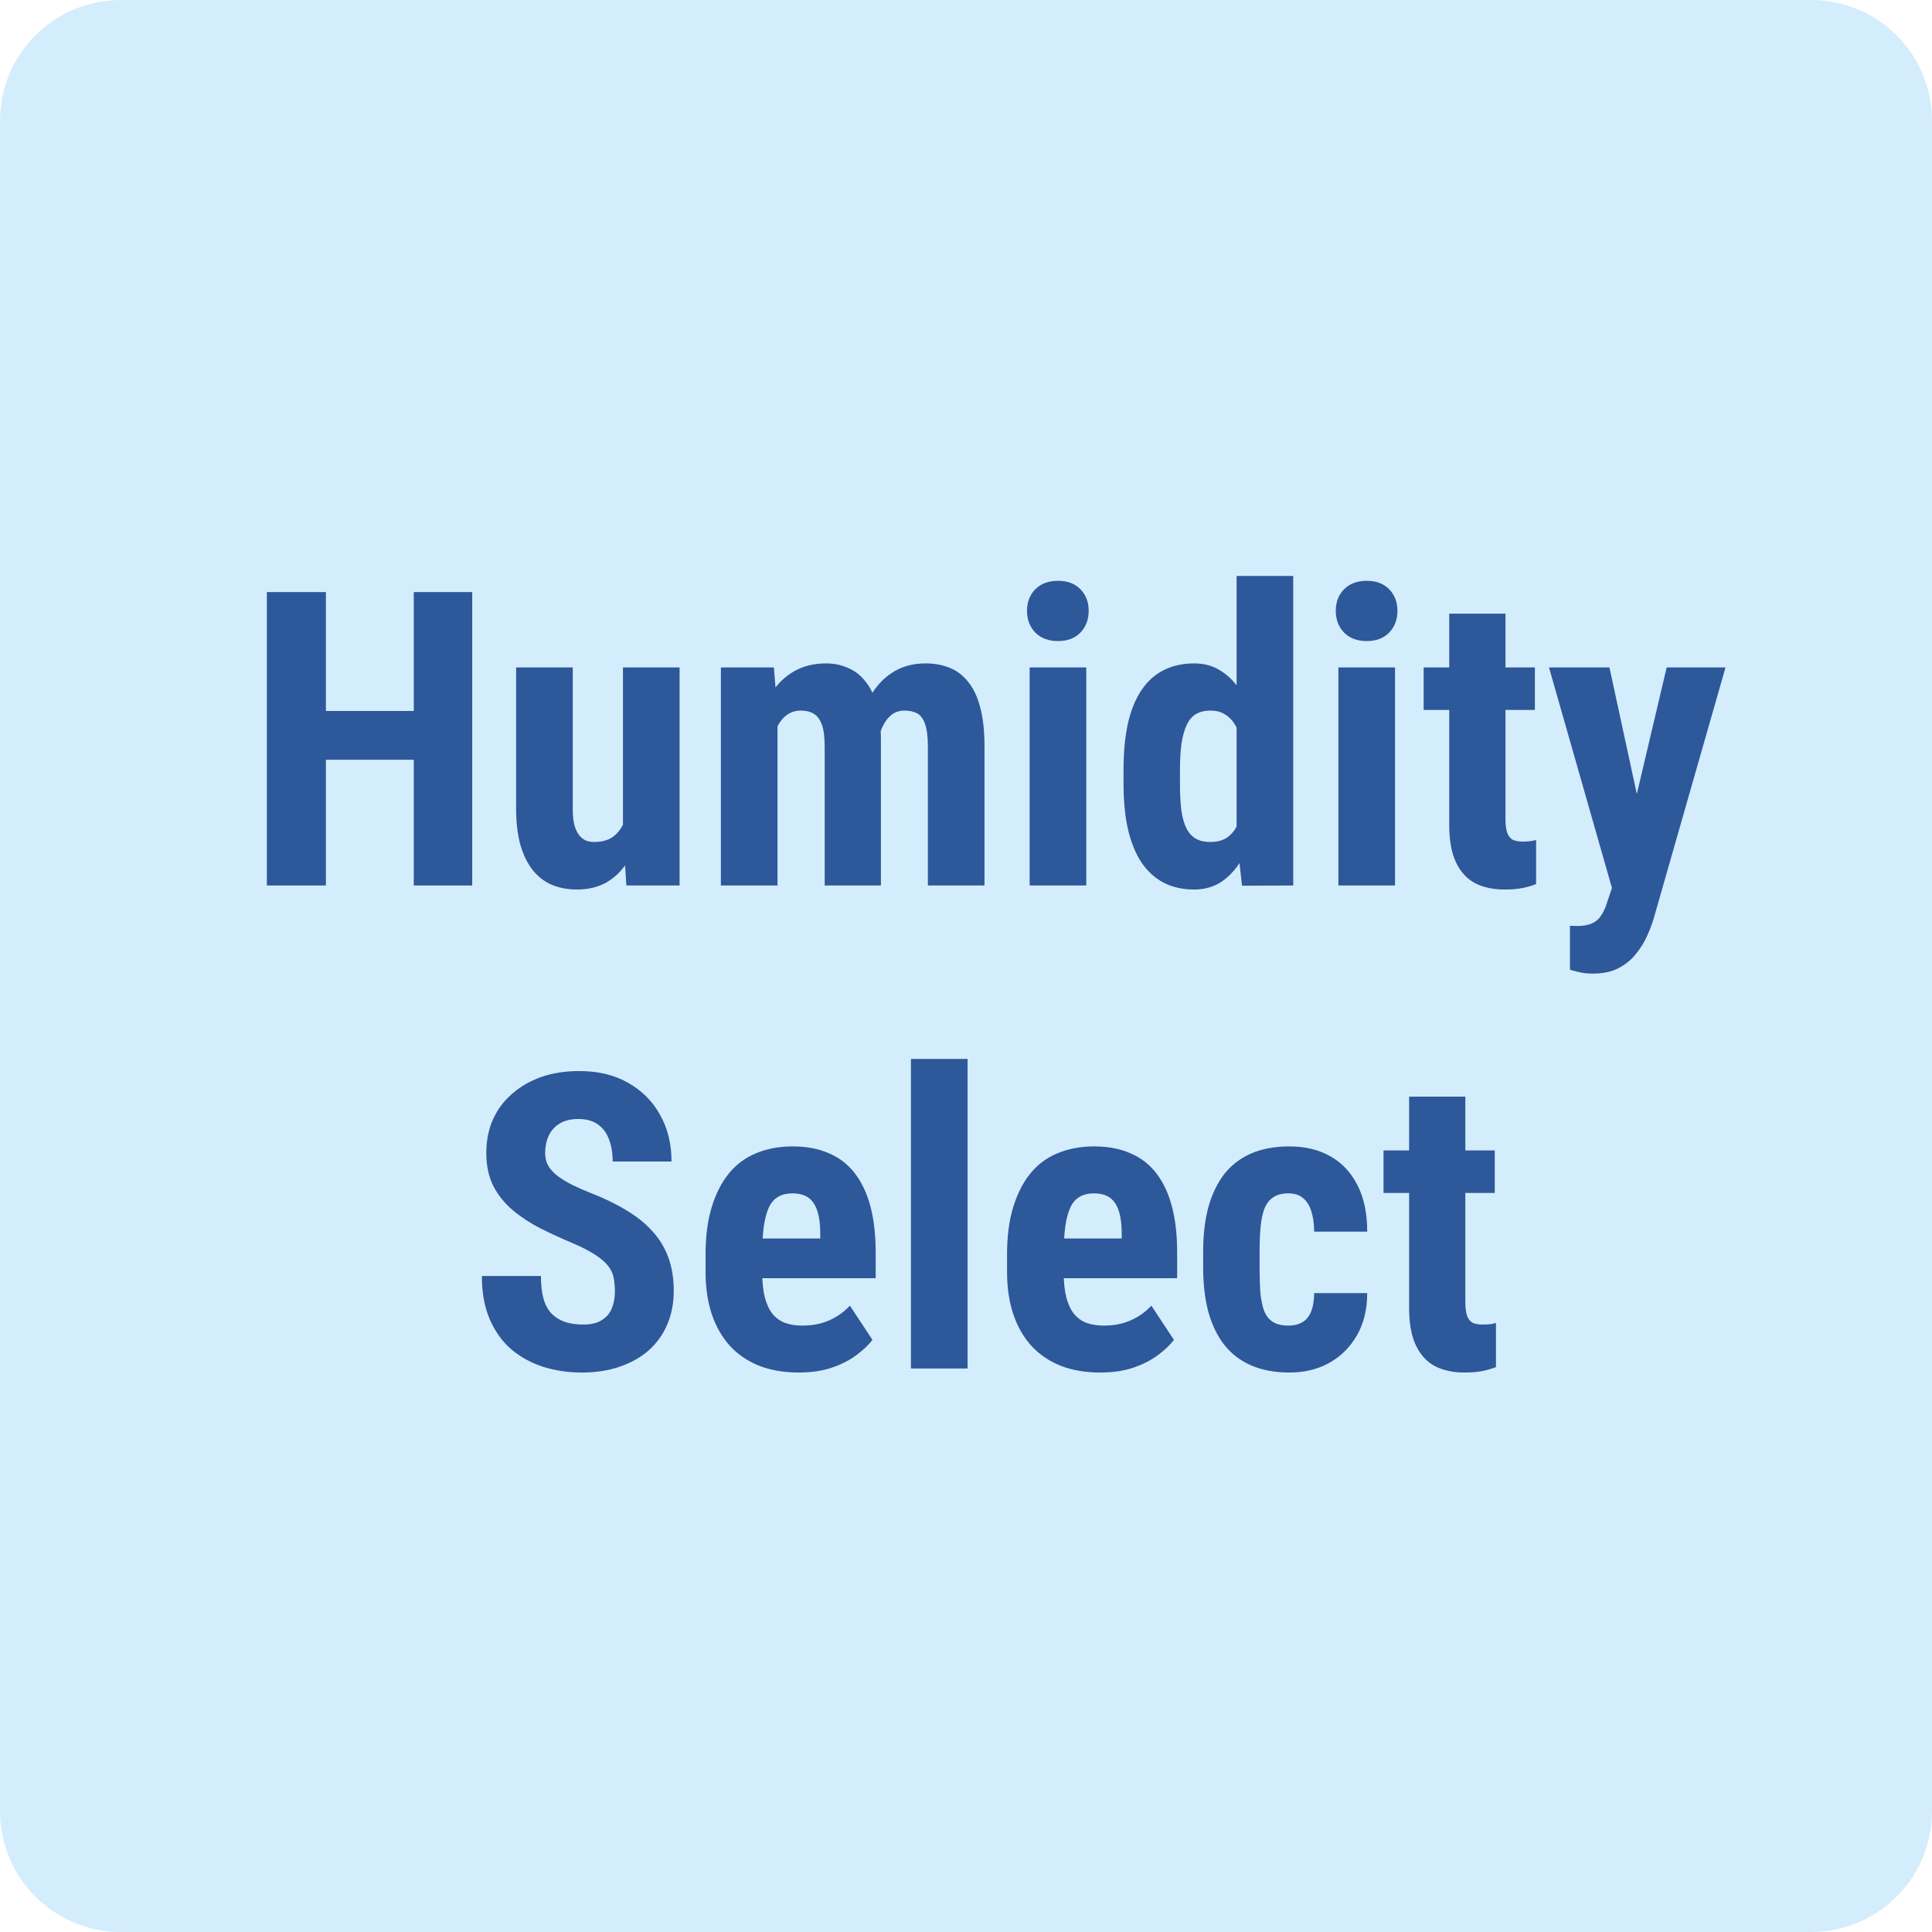
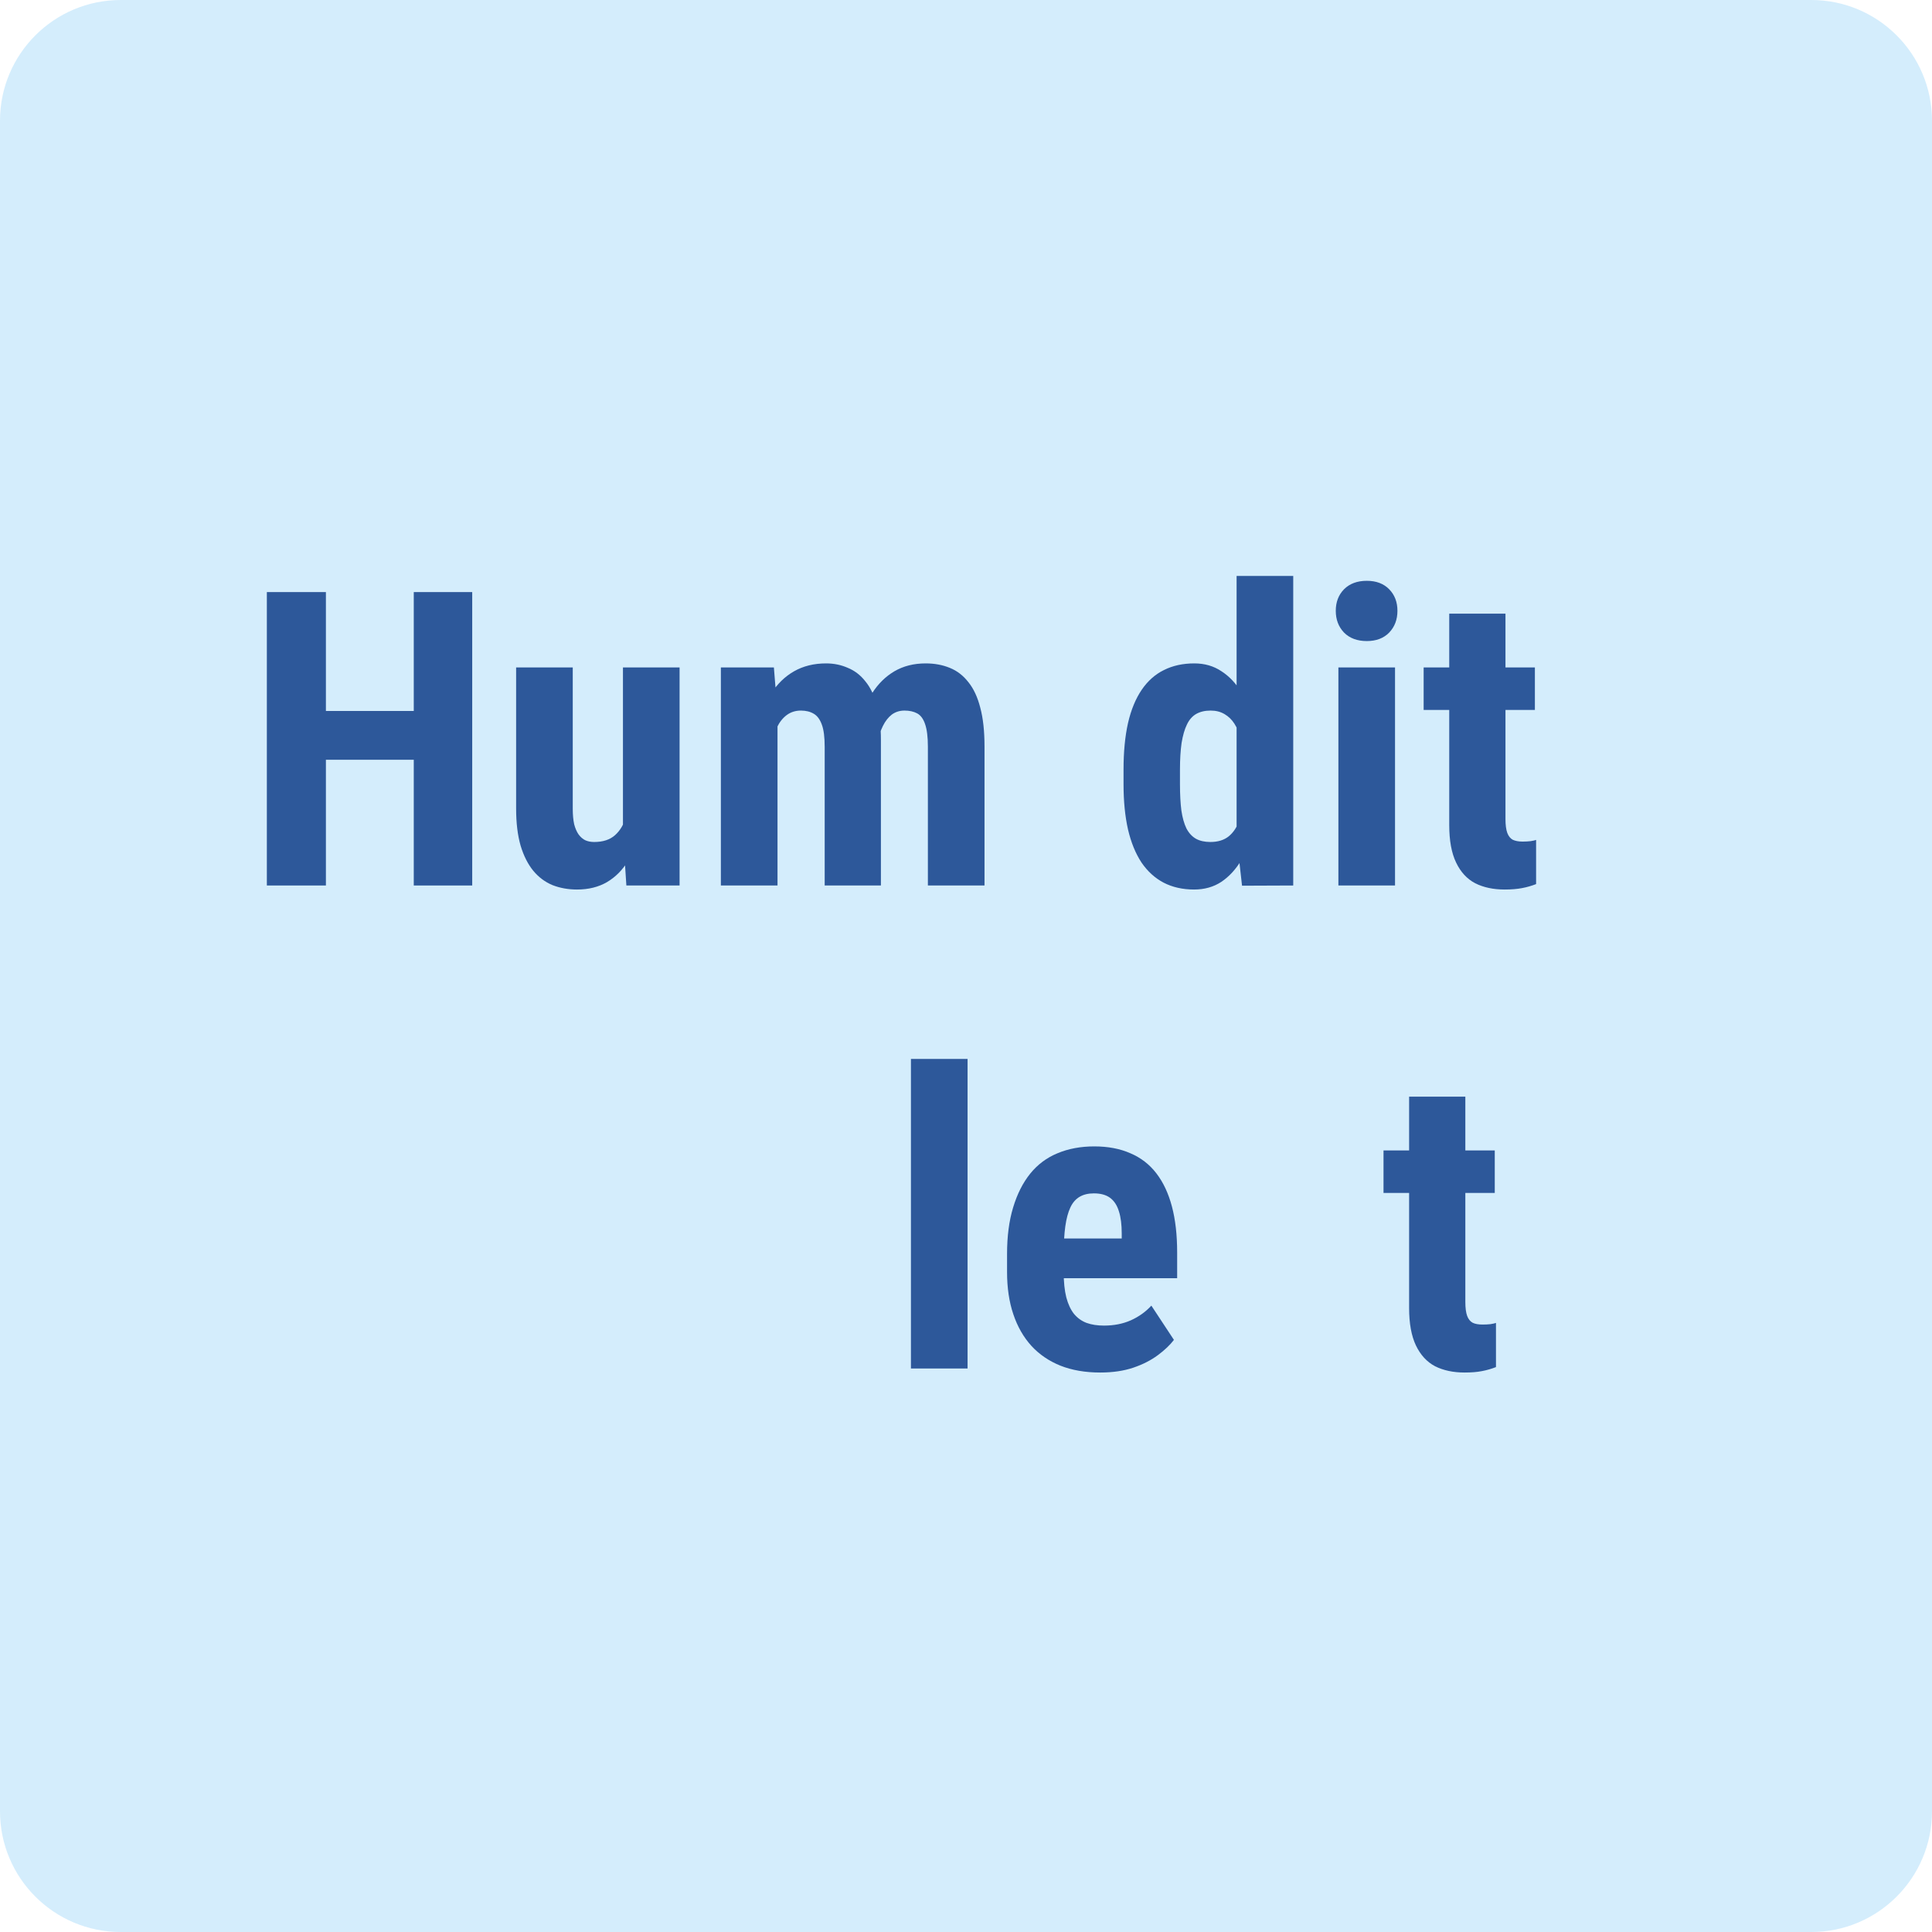
<svg xmlns="http://www.w3.org/2000/svg" width="48" height="48" viewBox="0 0 48 48" fill="none">
  <g clip-path="url(#clip0_92_82)">
    <path d="M45 0H3C1.343 0 0 1.343 0 3V45C0 46.657 1.343 48 3 48H45C46.657 48 48 46.657 48 45V3C48 1.343 46.657 0 45 0Z" fill="#D4EDFC" />
    <path d="M10.671 17.664V18.876H7.681V17.664H10.671ZM8.097 14.71V22H6.63V14.71H8.097ZM11.732 14.71V22H10.28V14.71H11.732Z" fill="#2D589A" />
    <path d="M15.477 20.698V16.582H16.884V22H15.562L15.477 20.698ZM15.637 19.582L16.028 19.572C16.028 19.936 15.993 20.273 15.923 20.583C15.853 20.89 15.748 21.157 15.607 21.384C15.47 21.611 15.295 21.788 15.082 21.915C14.871 22.038 14.623 22.1 14.336 22.1C14.115 22.1 13.912 22.063 13.725 21.99C13.541 21.913 13.383 21.795 13.249 21.634C13.116 21.471 13.01 21.262 12.934 21.009C12.86 20.752 12.823 20.445 12.823 20.087V16.582H14.23V20.097C14.23 20.244 14.242 20.371 14.265 20.478C14.292 20.581 14.329 20.666 14.376 20.733C14.426 20.8 14.482 20.848 14.546 20.878C14.609 20.905 14.681 20.919 14.761 20.919C14.982 20.919 15.155 20.862 15.282 20.748C15.412 20.631 15.504 20.473 15.557 20.273C15.611 20.069 15.637 19.839 15.637 19.582Z" fill="#2D589A" />
    <path d="M19.317 17.704V22H17.91V16.582H19.227L19.317 17.704ZM19.122 19.106L18.732 19.116C18.725 18.735 18.758 18.385 18.832 18.064C18.905 17.744 19.015 17.465 19.162 17.228C19.312 16.991 19.501 16.808 19.728 16.678C19.958 16.547 20.224 16.482 20.524 16.482C20.718 16.482 20.898 16.519 21.065 16.593C21.235 16.663 21.38 16.774 21.5 16.928C21.624 17.078 21.719 17.275 21.786 17.519C21.853 17.759 21.886 18.048 21.886 18.385V22H20.489V18.555C20.489 18.315 20.466 18.131 20.419 18.005C20.372 17.874 20.305 17.784 20.219 17.734C20.132 17.681 20.025 17.654 19.898 17.654C19.765 17.654 19.648 17.691 19.548 17.764C19.448 17.838 19.366 17.941 19.302 18.075C19.242 18.205 19.196 18.358 19.162 18.535C19.132 18.712 19.119 18.902 19.122 19.106ZM21.756 18.966L21.255 19.031C21.245 18.674 21.275 18.34 21.345 18.029C21.415 17.719 21.524 17.449 21.671 17.218C21.818 16.988 22.001 16.808 22.221 16.678C22.445 16.547 22.704 16.482 22.998 16.482C23.218 16.482 23.418 16.519 23.598 16.593C23.779 16.666 23.932 16.784 24.059 16.948C24.189 17.108 24.288 17.32 24.355 17.584C24.425 17.844 24.46 18.165 24.46 18.545V22H23.053V18.55C23.053 18.306 23.029 18.12 22.983 17.989C22.939 17.859 22.874 17.771 22.787 17.724C22.701 17.677 22.595 17.654 22.472 17.654C22.352 17.654 22.247 17.687 22.156 17.754C22.07 17.821 21.996 17.914 21.936 18.035C21.876 18.155 21.831 18.293 21.801 18.45C21.771 18.607 21.756 18.779 21.756 18.966Z" fill="#2D589A" />
-     <path d="M26.988 16.582V22H25.581V16.582H26.988ZM25.516 15.175C25.516 14.959 25.584 14.78 25.721 14.64C25.862 14.5 26.05 14.43 26.287 14.43C26.521 14.43 26.706 14.5 26.843 14.64C26.98 14.78 27.048 14.959 27.048 15.175C27.048 15.393 26.98 15.573 26.843 15.716C26.706 15.857 26.521 15.927 26.287 15.927C26.05 15.927 25.862 15.857 25.721 15.716C25.584 15.573 25.516 15.393 25.516 15.175Z" fill="#2D589A" />
    <path d="M30.723 20.803V14.309H32.13V22L30.858 22.005L30.723 20.803ZM27.914 19.482V19.121C27.914 18.68 27.951 18.295 28.025 17.964C28.101 17.634 28.215 17.359 28.365 17.138C28.515 16.918 28.699 16.754 28.916 16.648C29.136 16.537 29.388 16.482 29.672 16.482C29.929 16.482 30.154 16.547 30.348 16.678C30.545 16.805 30.712 16.983 30.849 17.213C30.985 17.444 31.096 17.716 31.179 18.029C31.262 18.343 31.321 18.687 31.354 19.061V19.582C31.314 19.936 31.252 20.266 31.169 20.573C31.089 20.88 30.979 21.147 30.838 21.374C30.702 21.601 30.536 21.78 30.343 21.91C30.149 22.037 29.924 22.1 29.667 22.1C29.383 22.1 29.131 22.043 28.911 21.93C28.694 21.816 28.51 21.649 28.36 21.429C28.213 21.206 28.101 20.932 28.025 20.608C27.951 20.281 27.914 19.905 27.914 19.482ZM29.316 19.121V19.482C29.316 19.735 29.328 19.954 29.351 20.137C29.378 20.318 29.42 20.466 29.477 20.583C29.537 20.697 29.615 20.782 29.712 20.838C29.809 20.892 29.929 20.919 30.072 20.919C30.259 20.919 30.411 20.872 30.528 20.778C30.645 20.681 30.732 20.55 30.788 20.383C30.849 20.212 30.882 20.017 30.889 19.797V18.851C30.882 18.667 30.86 18.502 30.823 18.355C30.787 18.208 30.735 18.083 30.668 17.979C30.602 17.876 30.518 17.796 30.418 17.739C30.321 17.682 30.208 17.654 30.077 17.654C29.937 17.654 29.817 17.682 29.717 17.739C29.62 17.796 29.543 17.884 29.487 18.005C29.43 18.121 29.387 18.273 29.356 18.46C29.33 18.644 29.316 18.864 29.316 19.121Z" fill="#2D589A" />
    <path d="M34.659 16.582V22H33.252V16.582H34.659ZM33.187 15.175C33.187 14.959 33.255 14.78 33.392 14.64C33.532 14.5 33.721 14.43 33.958 14.43C34.191 14.43 34.377 14.5 34.514 14.64C34.651 14.78 34.719 14.959 34.719 15.175C34.719 15.393 34.651 15.573 34.514 15.716C34.377 15.857 34.191 15.927 33.958 15.927C33.721 15.927 33.532 15.857 33.392 15.716C33.255 15.573 33.187 15.393 33.187 15.175Z" fill="#2D589A" />
    <path d="M38.134 16.582V17.639H35.37V16.582H38.134ZM36.006 15.246H37.403V20.348C37.403 20.495 37.418 20.61 37.448 20.693C37.478 20.773 37.523 20.83 37.583 20.863C37.646 20.893 37.728 20.909 37.828 20.909C37.902 20.909 37.968 20.905 38.029 20.898C38.089 20.889 38.134 20.878 38.164 20.868V21.965C38.053 22.008 37.937 22.042 37.813 22.065C37.693 22.088 37.55 22.1 37.383 22.1C37.102 22.1 36.858 22.048 36.652 21.945C36.448 21.838 36.289 21.666 36.176 21.429C36.062 21.192 36.006 20.882 36.006 20.498V15.246Z" fill="#2D589A" />
-     <path d="M40.277 21.379L41.408 16.582H42.87L41.088 22.811C41.048 22.948 40.993 23.095 40.922 23.252C40.852 23.412 40.759 23.562 40.642 23.702C40.529 23.846 40.385 23.963 40.212 24.053C40.038 24.143 39.829 24.188 39.586 24.188C39.462 24.188 39.362 24.18 39.285 24.163C39.212 24.15 39.118 24.126 39.005 24.093V23.001C39.035 23.001 39.063 23.001 39.09 23.001C39.12 23.005 39.148 23.006 39.175 23.006C39.332 23.006 39.457 22.985 39.551 22.941C39.644 22.901 39.719 22.838 39.776 22.751C39.836 22.664 39.886 22.556 39.926 22.426L40.277 21.379ZM39.986 16.582L40.827 20.468L41.018 22.05L40.071 22.14L38.484 16.582H39.986Z" fill="#2D589A" />
-     <path d="M15.277 32.082C15.277 31.952 15.265 31.834 15.242 31.727C15.219 31.62 15.168 31.522 15.092 31.431C15.018 31.341 14.91 31.251 14.766 31.161C14.626 31.071 14.442 30.977 14.215 30.881C13.945 30.767 13.683 30.647 13.429 30.52C13.176 30.39 12.947 30.24 12.743 30.07C12.54 29.899 12.378 29.699 12.258 29.469C12.141 29.235 12.082 28.961 12.082 28.648C12.082 28.34 12.137 28.062 12.248 27.811C12.361 27.561 12.521 27.347 12.728 27.171C12.935 26.99 13.177 26.852 13.454 26.755C13.735 26.658 14.047 26.61 14.391 26.61C14.858 26.61 15.262 26.706 15.602 26.9C15.946 27.094 16.212 27.359 16.398 27.696C16.589 28.033 16.684 28.421 16.684 28.858H15.222C15.222 28.651 15.192 28.469 15.132 28.312C15.075 28.152 14.983 28.027 14.856 27.937C14.729 27.846 14.566 27.801 14.366 27.801C14.179 27.801 14.024 27.84 13.9 27.917C13.78 27.99 13.69 28.092 13.63 28.222C13.573 28.349 13.544 28.492 13.544 28.653C13.544 28.773 13.573 28.881 13.63 28.978C13.69 29.072 13.771 29.157 13.875 29.233C13.978 29.307 14.1 29.379 14.24 29.449C14.384 29.519 14.541 29.587 14.711 29.654C15.042 29.784 15.334 29.928 15.587 30.085C15.841 30.238 16.053 30.412 16.223 30.605C16.393 30.796 16.522 31.011 16.609 31.251C16.695 31.491 16.739 31.765 16.739 32.072C16.739 32.376 16.686 32.653 16.579 32.904C16.475 33.151 16.323 33.364 16.123 33.544C15.923 33.721 15.681 33.858 15.397 33.955C15.117 34.052 14.803 34.1 14.456 34.1C14.119 34.1 13.8 34.053 13.499 33.96C13.199 33.863 12.934 33.718 12.703 33.524C12.476 33.327 12.298 33.079 12.168 32.778C12.037 32.475 11.972 32.116 11.972 31.702H13.439C13.439 31.922 13.461 32.111 13.504 32.268C13.548 32.421 13.615 32.545 13.705 32.638C13.795 32.728 13.905 32.797 14.035 32.843C14.169 32.887 14.321 32.908 14.491 32.908C14.684 32.908 14.838 32.872 14.951 32.798C15.068 32.725 15.152 32.626 15.202 32.503C15.252 32.379 15.277 32.239 15.277 32.082Z" fill="#2D589A" />
-     <path d="M19.843 34.1C19.473 34.1 19.144 34.043 18.857 33.93C18.573 33.816 18.333 33.653 18.136 33.439C17.939 33.222 17.789 32.96 17.685 32.653C17.582 32.346 17.53 31.996 17.53 31.602V31.156C17.53 30.715 17.58 30.33 17.68 29.999C17.78 29.666 17.922 29.385 18.106 29.158C18.289 28.931 18.515 28.763 18.782 28.653C19.052 28.539 19.358 28.482 19.698 28.482C20.038 28.482 20.337 28.539 20.594 28.653C20.855 28.763 21.07 28.93 21.24 29.153C21.41 29.374 21.539 29.647 21.626 29.974C21.712 30.302 21.756 30.682 21.756 31.116V31.757H18.126V30.77H20.379V30.645C20.379 30.425 20.356 30.241 20.309 30.095C20.262 29.944 20.189 29.833 20.089 29.759C19.988 29.686 19.855 29.649 19.688 29.649C19.548 29.649 19.429 29.677 19.332 29.734C19.236 29.791 19.159 29.879 19.102 29.999C19.046 30.12 19.004 30.276 18.977 30.47C18.95 30.66 18.937 30.889 18.937 31.156V31.602C18.937 31.852 18.959 32.062 19.002 32.233C19.046 32.399 19.109 32.536 19.192 32.643C19.279 32.747 19.384 32.822 19.508 32.868C19.631 32.912 19.775 32.934 19.938 32.934C20.185 32.934 20.407 32.89 20.604 32.803C20.805 32.713 20.975 32.591 21.115 32.438L21.676 33.289C21.579 33.416 21.445 33.543 21.275 33.669C21.105 33.796 20.901 33.9 20.664 33.98C20.427 34.06 20.154 34.1 19.843 34.1Z" fill="#2D589A" />
    <path d="M24.039 26.309V34H22.632V26.309H24.039Z" fill="#2D589A" />
    <path d="M27.334 34.1C26.963 34.1 26.634 34.043 26.347 33.93C26.064 33.816 25.823 33.653 25.626 33.439C25.429 33.222 25.279 32.96 25.176 32.653C25.072 32.346 25.02 31.996 25.02 31.602V31.156C25.02 30.715 25.07 30.33 25.171 29.999C25.271 29.666 25.413 29.385 25.596 29.158C25.78 28.931 26.005 28.763 26.272 28.653C26.543 28.539 26.848 28.482 27.188 28.482C27.529 28.482 27.828 28.539 28.085 28.653C28.345 28.763 28.56 28.93 28.731 29.153C28.901 29.374 29.029 29.647 29.116 29.974C29.203 30.302 29.246 30.682 29.246 31.116V31.757H25.616V30.77H27.869V30.645C27.869 30.425 27.846 30.241 27.799 30.095C27.753 29.944 27.679 29.833 27.579 29.759C27.479 29.686 27.345 29.649 27.178 29.649C27.038 29.649 26.92 29.677 26.823 29.734C26.726 29.791 26.649 29.879 26.593 29.999C26.536 30.12 26.494 30.276 26.467 30.47C26.441 30.66 26.427 30.889 26.427 31.156V31.602C26.427 31.852 26.449 32.062 26.492 32.233C26.536 32.399 26.599 32.536 26.683 32.643C26.77 32.747 26.875 32.822 26.998 32.868C27.122 32.912 27.265 32.934 27.429 32.934C27.676 32.934 27.898 32.89 28.095 32.803C28.295 32.713 28.465 32.591 28.605 32.438L29.166 33.289C29.069 33.416 28.936 33.543 28.766 33.669C28.595 33.796 28.392 33.9 28.155 33.98C27.918 34.06 27.644 34.1 27.334 34.1Z" fill="#2D589A" />
-     <path d="M32.015 32.934C32.145 32.934 32.257 32.907 32.351 32.853C32.447 32.8 32.521 32.713 32.571 32.593C32.621 32.473 32.648 32.318 32.651 32.127H33.968C33.968 32.535 33.881 32.887 33.708 33.184C33.537 33.478 33.307 33.705 33.017 33.865C32.73 34.022 32.404 34.1 32.04 34.1C31.676 34.1 31.359 34.042 31.089 33.925C30.819 33.808 30.595 33.638 30.418 33.414C30.244 33.191 30.113 32.919 30.022 32.598C29.936 32.274 29.892 31.904 29.892 31.486V31.091C29.892 30.68 29.936 30.313 30.022 29.989C30.113 29.666 30.244 29.392 30.418 29.168C30.595 28.945 30.817 28.774 31.084 28.658C31.354 28.541 31.671 28.482 32.035 28.482C32.426 28.482 32.764 28.564 33.052 28.728C33.339 28.888 33.562 29.125 33.722 29.439C33.886 29.752 33.968 30.14 33.968 30.6H32.651C32.648 30.393 32.623 30.221 32.576 30.085C32.532 29.944 32.464 29.838 32.371 29.764C32.281 29.687 32.16 29.649 32.01 29.649C31.853 29.649 31.726 29.682 31.63 29.749C31.536 29.812 31.464 29.906 31.414 30.029C31.368 30.15 31.336 30.3 31.319 30.48C31.302 30.66 31.294 30.864 31.294 31.091V31.486C31.294 31.73 31.301 31.942 31.314 32.122C31.331 32.299 31.363 32.45 31.409 32.573C31.459 32.693 31.531 32.783 31.625 32.843C31.721 32.904 31.852 32.934 32.015 32.934Z" fill="#2D589A" />
    <path d="M37.137 28.582V29.639H34.373V28.582H37.137ZM35.009 27.246H36.406V32.348C36.406 32.495 36.421 32.61 36.451 32.693C36.481 32.773 36.526 32.83 36.587 32.863C36.65 32.894 36.732 32.908 36.832 32.908C36.905 32.908 36.972 32.905 37.032 32.898C37.092 32.889 37.137 32.878 37.167 32.868V33.965C37.057 34.008 36.94 34.042 36.817 34.065C36.697 34.089 36.553 34.1 36.386 34.1C36.106 34.1 35.862 34.048 35.655 33.945C35.452 33.838 35.293 33.666 35.179 33.429C35.066 33.192 35.009 32.882 35.009 32.498V27.246Z" fill="#2D589A" />
  </g>
  <defs>
    <clipPath id="clip0_92_82">
      <rect width="48" height="48" fill="white" />
    </clipPath>
  </defs>
</svg>